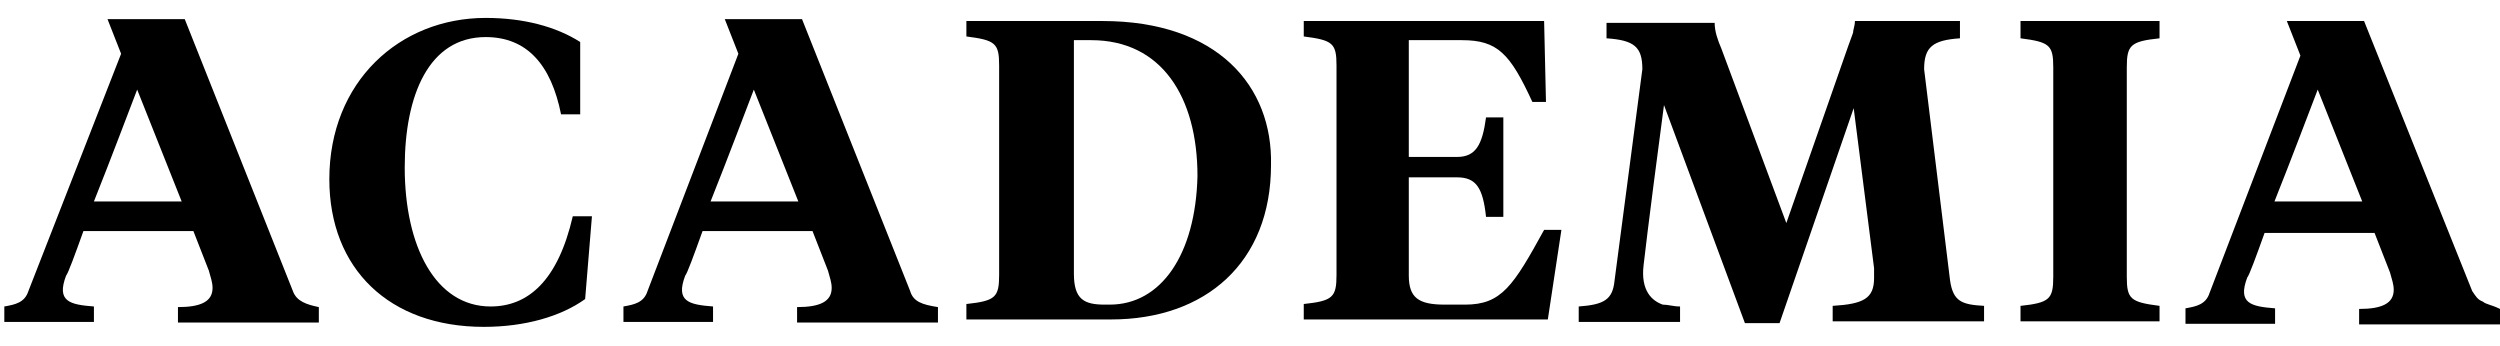
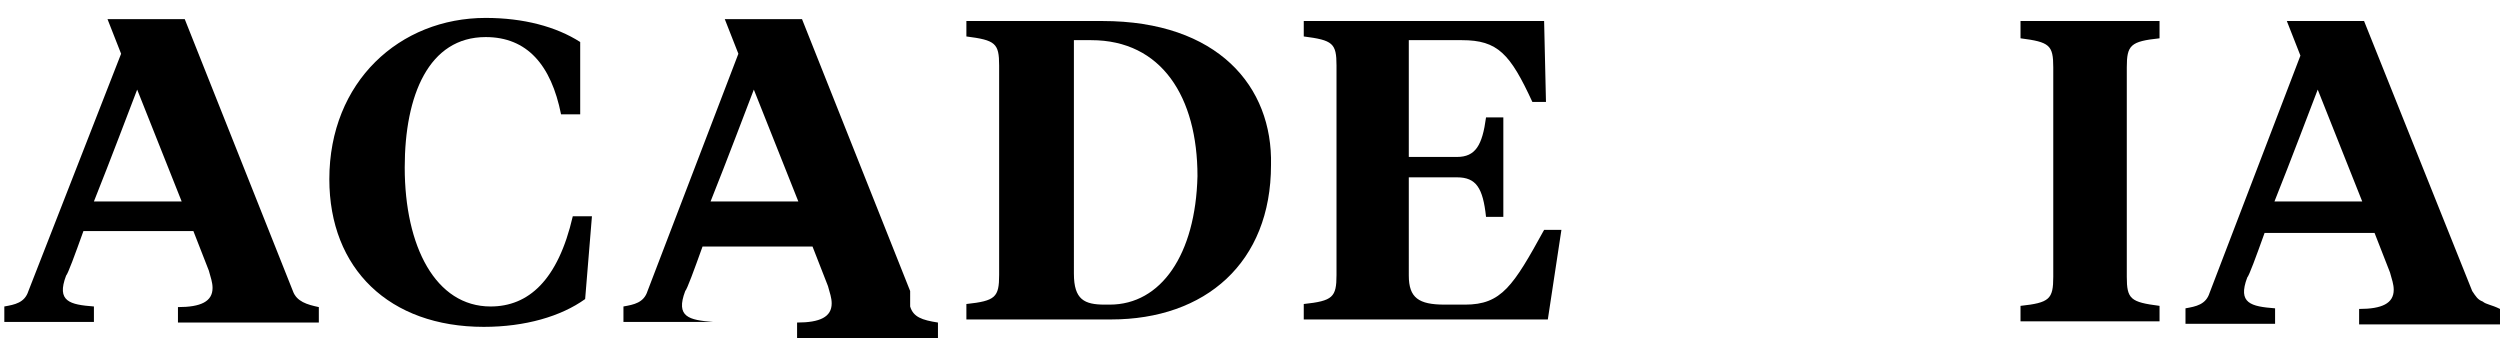
<svg xmlns="http://www.w3.org/2000/svg" viewBox="0 0 404.6 56">
  <path d="M79.4 49.6c-8.9 0-13.9-9.7-13.9-22.5C65.5 15.4 69.4 6 78.6 6c6.7 0 10.6 4.5 12.2 12.5h3.1V6.8C90 4.3 84.7 2.9 78.6 2.9 64.7 2.9 53.3 13.2 53.3 29c0 14.5 9.7 23.9 25 23.9 6.7 0 12.5-1.7 16.4-4.5L95.8 35h-3.1c-2.4 10.4-7.2 14.6-13.3 14.6z" />
-   <path d="M147.3 47.1l-17.5-44h-12.5l2.2 5.6-14.7 38.4c-.6 1.9-2.2 2.2-3.9 2.5v2.5h14.5v-2.5c-3.9-.3-6.1-.8-4.5-5 .3-.3 1.4-3.3 2.8-7.2h17.8l2.5 6.4c.3 1.1.6 1.9.6 2.8 0 2.2-1.9 3.1-5.6 3.1v2.5h22.8v-2.5c-2.6-.4-4-.9-4.5-2.6zM115 32.6c2.8-7 5.8-15 7-18.1l7.2 18.1H115z" />
+   <path d="M147.3 47.1l-17.5-44h-12.5l2.2 5.6-14.7 38.4c-.6 1.9-2.2 2.2-3.9 2.5v2.5h14.5c-3.9-.3-6.1-.8-4.5-5 .3-.3 1.4-3.3 2.8-7.2h17.8l2.5 6.4c.3 1.1.6 1.9.6 2.8 0 2.2-1.9 3.1-5.6 3.1v2.5h22.8v-2.5c-2.6-.4-4-.9-4.5-2.6zM115 32.6c2.8-7 5.8-15 7-18.1l7.2 18.1H115z" />
  <path d="M178.4 3.4h-22v2.5c4.7.6 5.3 1.1 5.3 4.7v33.9c0 3.6-.6 4.2-5.3 4.7v2.5h23.4c15.3 0 25.9-9.2 25.9-25 .3-12.7-8.6-23.3-27.3-23.3zm1.2 45.9h-.8c-3.3 0-5-.8-5-5V6.5h2.8c11.4 0 17.2 9.2 17.2 22-.3 12.7-5.9 20.8-14.2 20.8z" />
  <path d="M237.1 49.3h-3.3c-4.2 0-5.8-1.1-5.8-4.7V28.7h7.8c3.1 0 4.2 1.7 4.7 6.4h2.8V19h-2.8c-.6 4.5-1.7 6.4-4.7 6.4H228V6.5h8.6c5.8 0 7.8 2.2 11.4 10h2.2l-.3-13.1H211v2.5c4.7.6 5.3 1.1 5.3 4.7v33.9c0 3.6-.6 4.2-5.3 4.7v2.5h39.5l2.2-14.5h-2.8c-5 9.1-6.9 12.1-12.8 12.1z" />
-   <path d="M315.6 45.4l-4.2-34.2c0-3.6 1.4-4.7 5.8-5V3.4h-17c0 .8-.3 1.4-.3 1.9l-.8 2.2-10 28.6-10.5-28.2c-.6-1.4-1.1-2.8-1.1-4.2H260v2.5c4.5.3 5.8 1.4 5.8 5l-4.5 34.2c-.3 3.1-1.7 3.9-5.8 4.2v2.5h16.4v-2.5c-1.1 0-1.9-.3-2.8-.3-1.7-.6-3.6-2.2-3.1-6.4.6-5.3 2.5-20 3.3-25.9l13.1 35.3h5.6l12-34.8 3.3 25.9V45c0 3.3-1.7 4.2-6.7 4.5V52h24.5v-2.5c-3.6-.2-5-.7-5.5-4.1z" />
  <path d="M327 6.2c4.7.6 5.3 1.1 5.3 4.7v33.9c0 3.6-.6 4.2-5.3 4.7V52h22.5v-2.5c-4.7-.6-5.3-1.1-5.3-4.7V10.9c0-3.6.6-4.2 5.3-4.7V3.4H327v2.8z" />
  <path d="M47.4 47.1l-17.5-44H17.4l2.2 5.6-15 38.4C4 49 2.4 49.3.7 49.6v2.5h14.5v-2.5c-3.9-.3-6.1-.8-4.5-5 .3-.3 1.4-3.3 2.8-7.2h17.8l2.5 6.4c.3 1.1.6 1.9.6 2.8 0 2.2-1.9 3.1-5.6 3.1v2.5h22.8v-2.5c-1.9-.4-3.6-.9-4.2-2.6zM15.2 32.6c2.8-7 5.8-15 7-18.1l7.2 18.1H15.2z" />
  <path d="M401.8 48.8c-.8-.3-1.1-.8-1.7-1.7L382.6 3.4h-12.5l2.2 5.6-14.7 38.4c-.6 1.9-2.2 2.2-3.9 2.5v2.5h14.5v-2.5c-3.9-.3-6.1-.8-4.5-5 .3-.3 1.4-3.3 2.8-7.2h17.8l2.5 6.4c.3 1.1.6 1.9.6 2.8 0 2.2-1.9 3.1-5.6 3.1v2.5h22.8V50c-1.4-.7-2.2-.7-2.8-1.2zm-33.7-16.2c2.8-7 5.8-15 7-18.1l7.2 18.1h-14.2z" />
</svg>